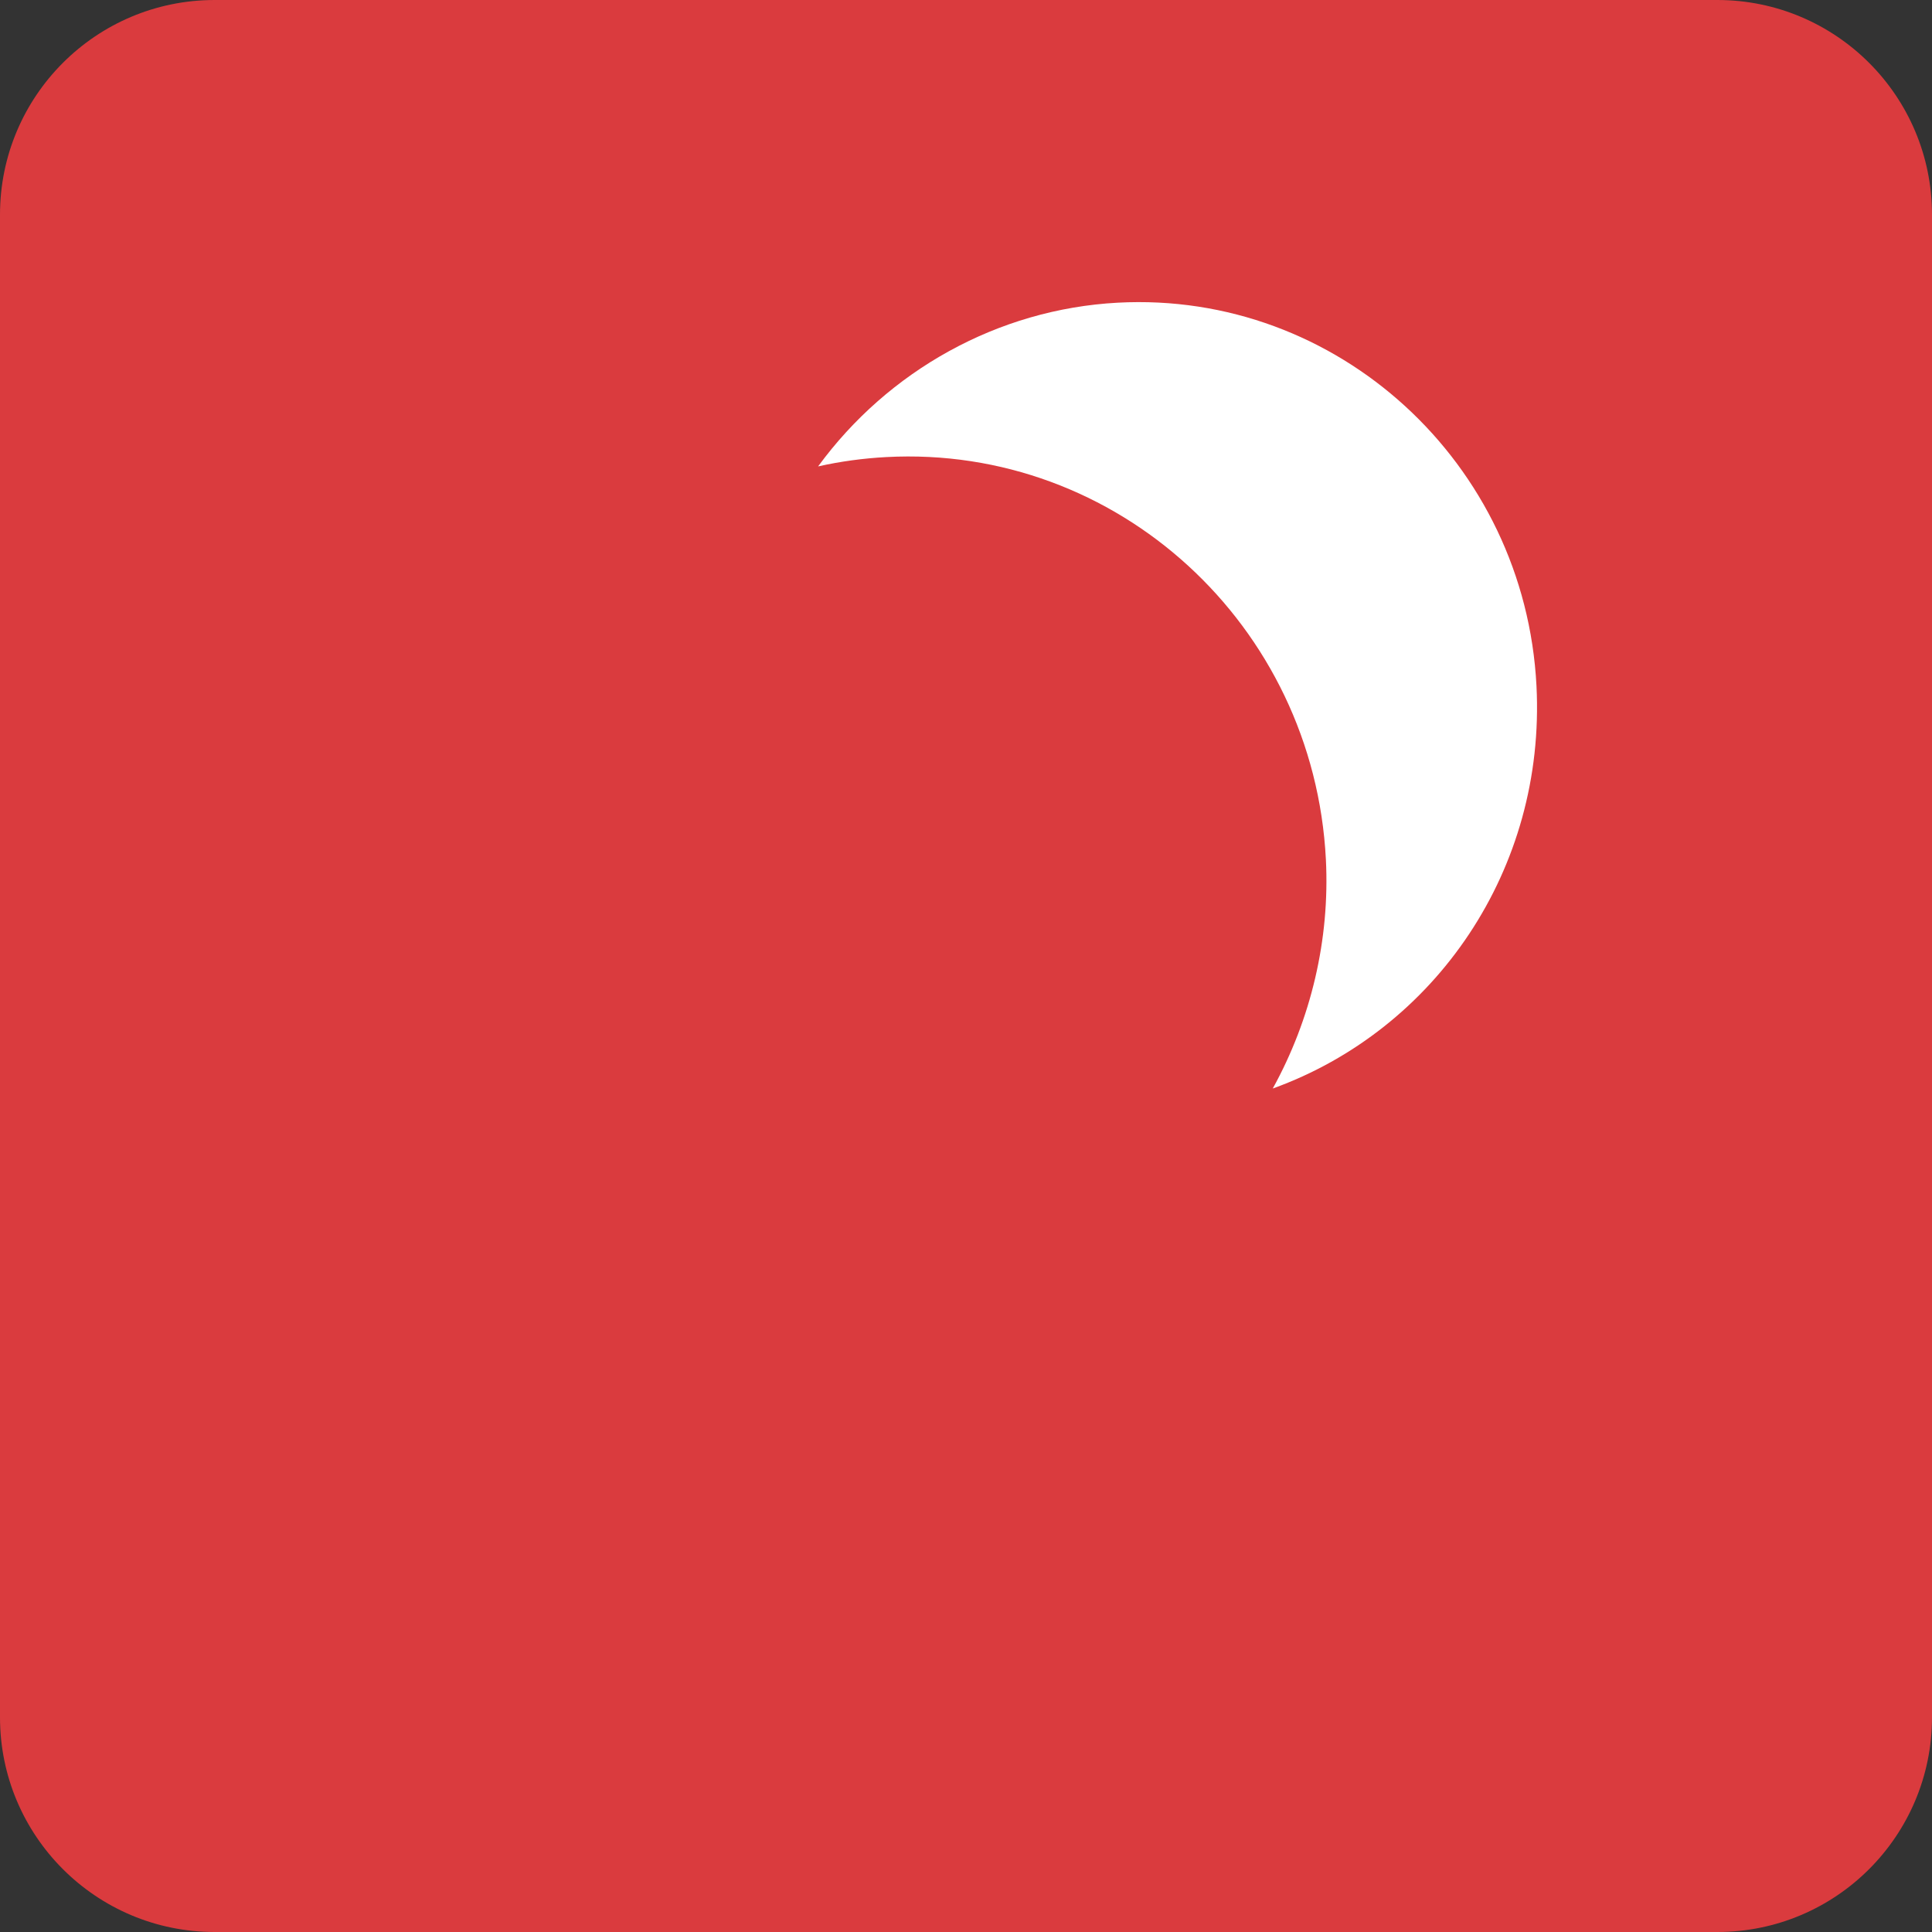
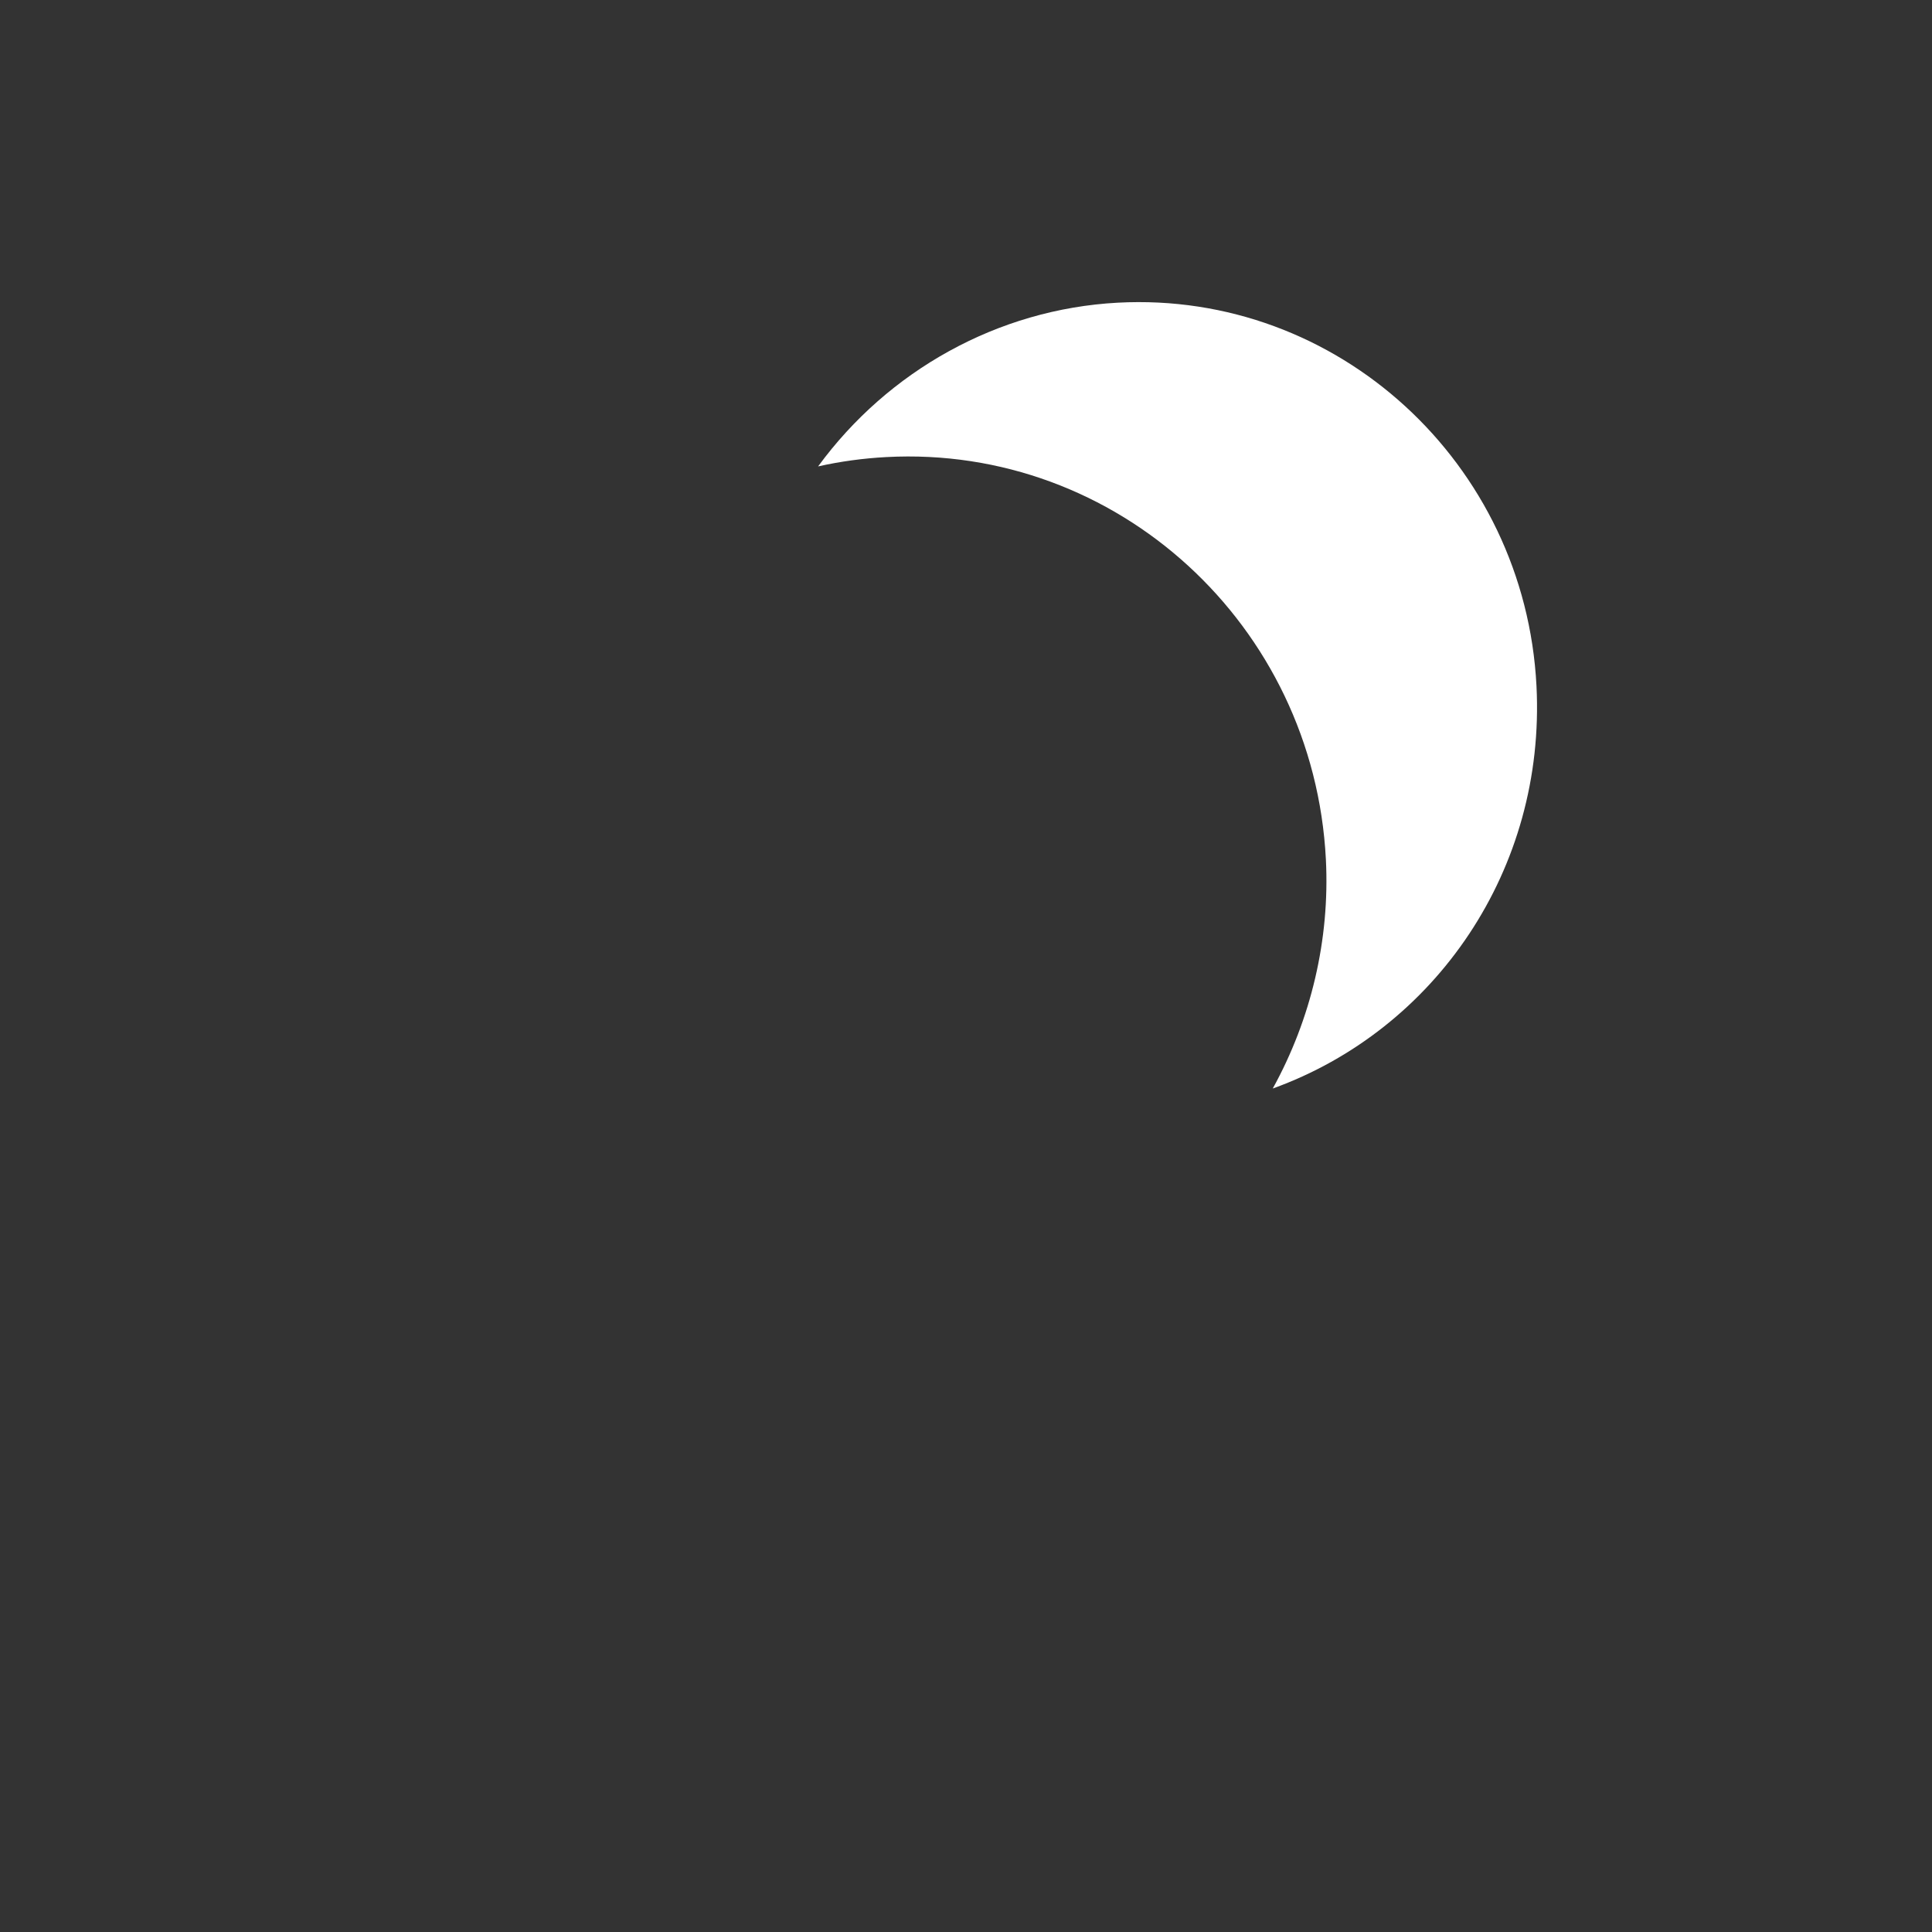
<svg xmlns="http://www.w3.org/2000/svg" width="36" height="36" viewBox="0 0 36 36" fill="none">
  <rect x="0" y="0" width="36" height="36" fill="#333333" stroke="none" />
-   <path d="M0 4C0 1.791 1.791 0 4 0H32C34.209 0 36 1.791 36 4V32C36 34.209 34.209 36 32 36H4C1.791 36 0 34.209 0 32V4Z" fill="#DA3B3E" />
  <path d="M15.244 8.691C15.657 8.598 16.085 8.54 16.513 8.517C20.812 8.286 24.482 11.644 24.706 16.014C24.782 17.509 24.428 18.993 23.716 20.283C26.75 19.188 28.805 16.196 28.63 12.78C28.417 8.622 24.918 5.421 20.828 5.64C18.591 5.76 16.547 6.909 15.244 8.691Z" fill="white" />
</svg>